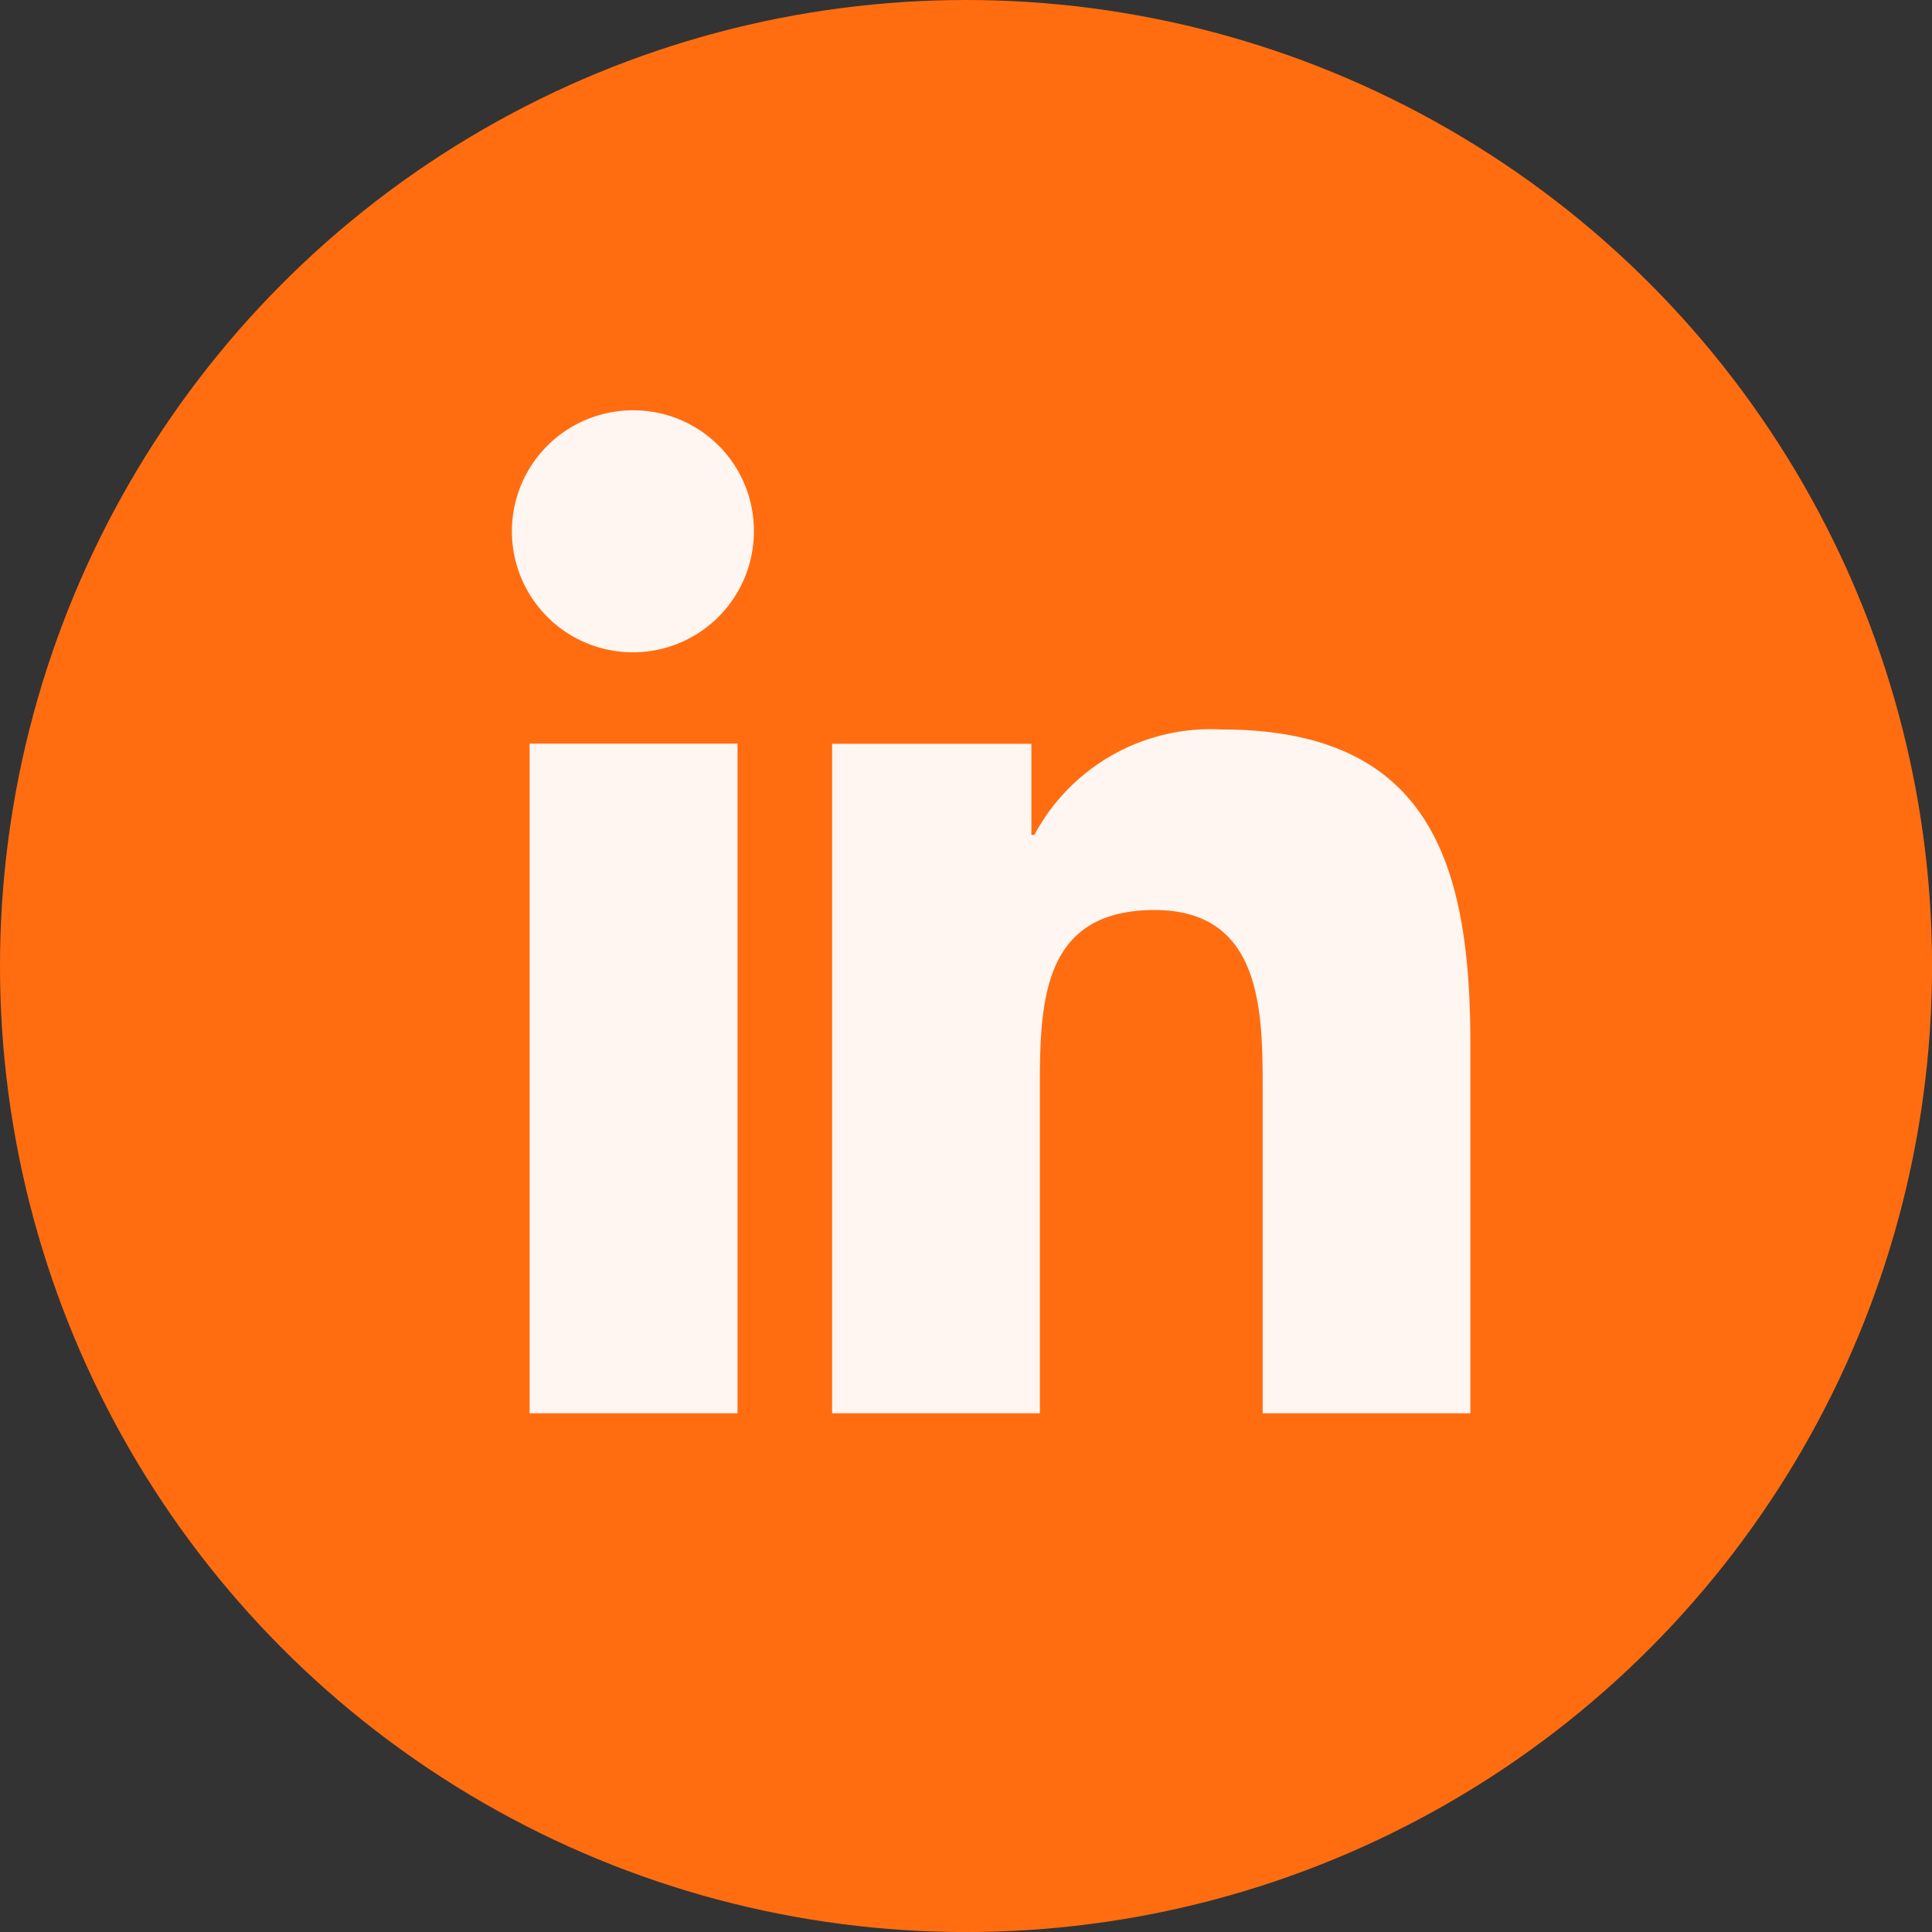
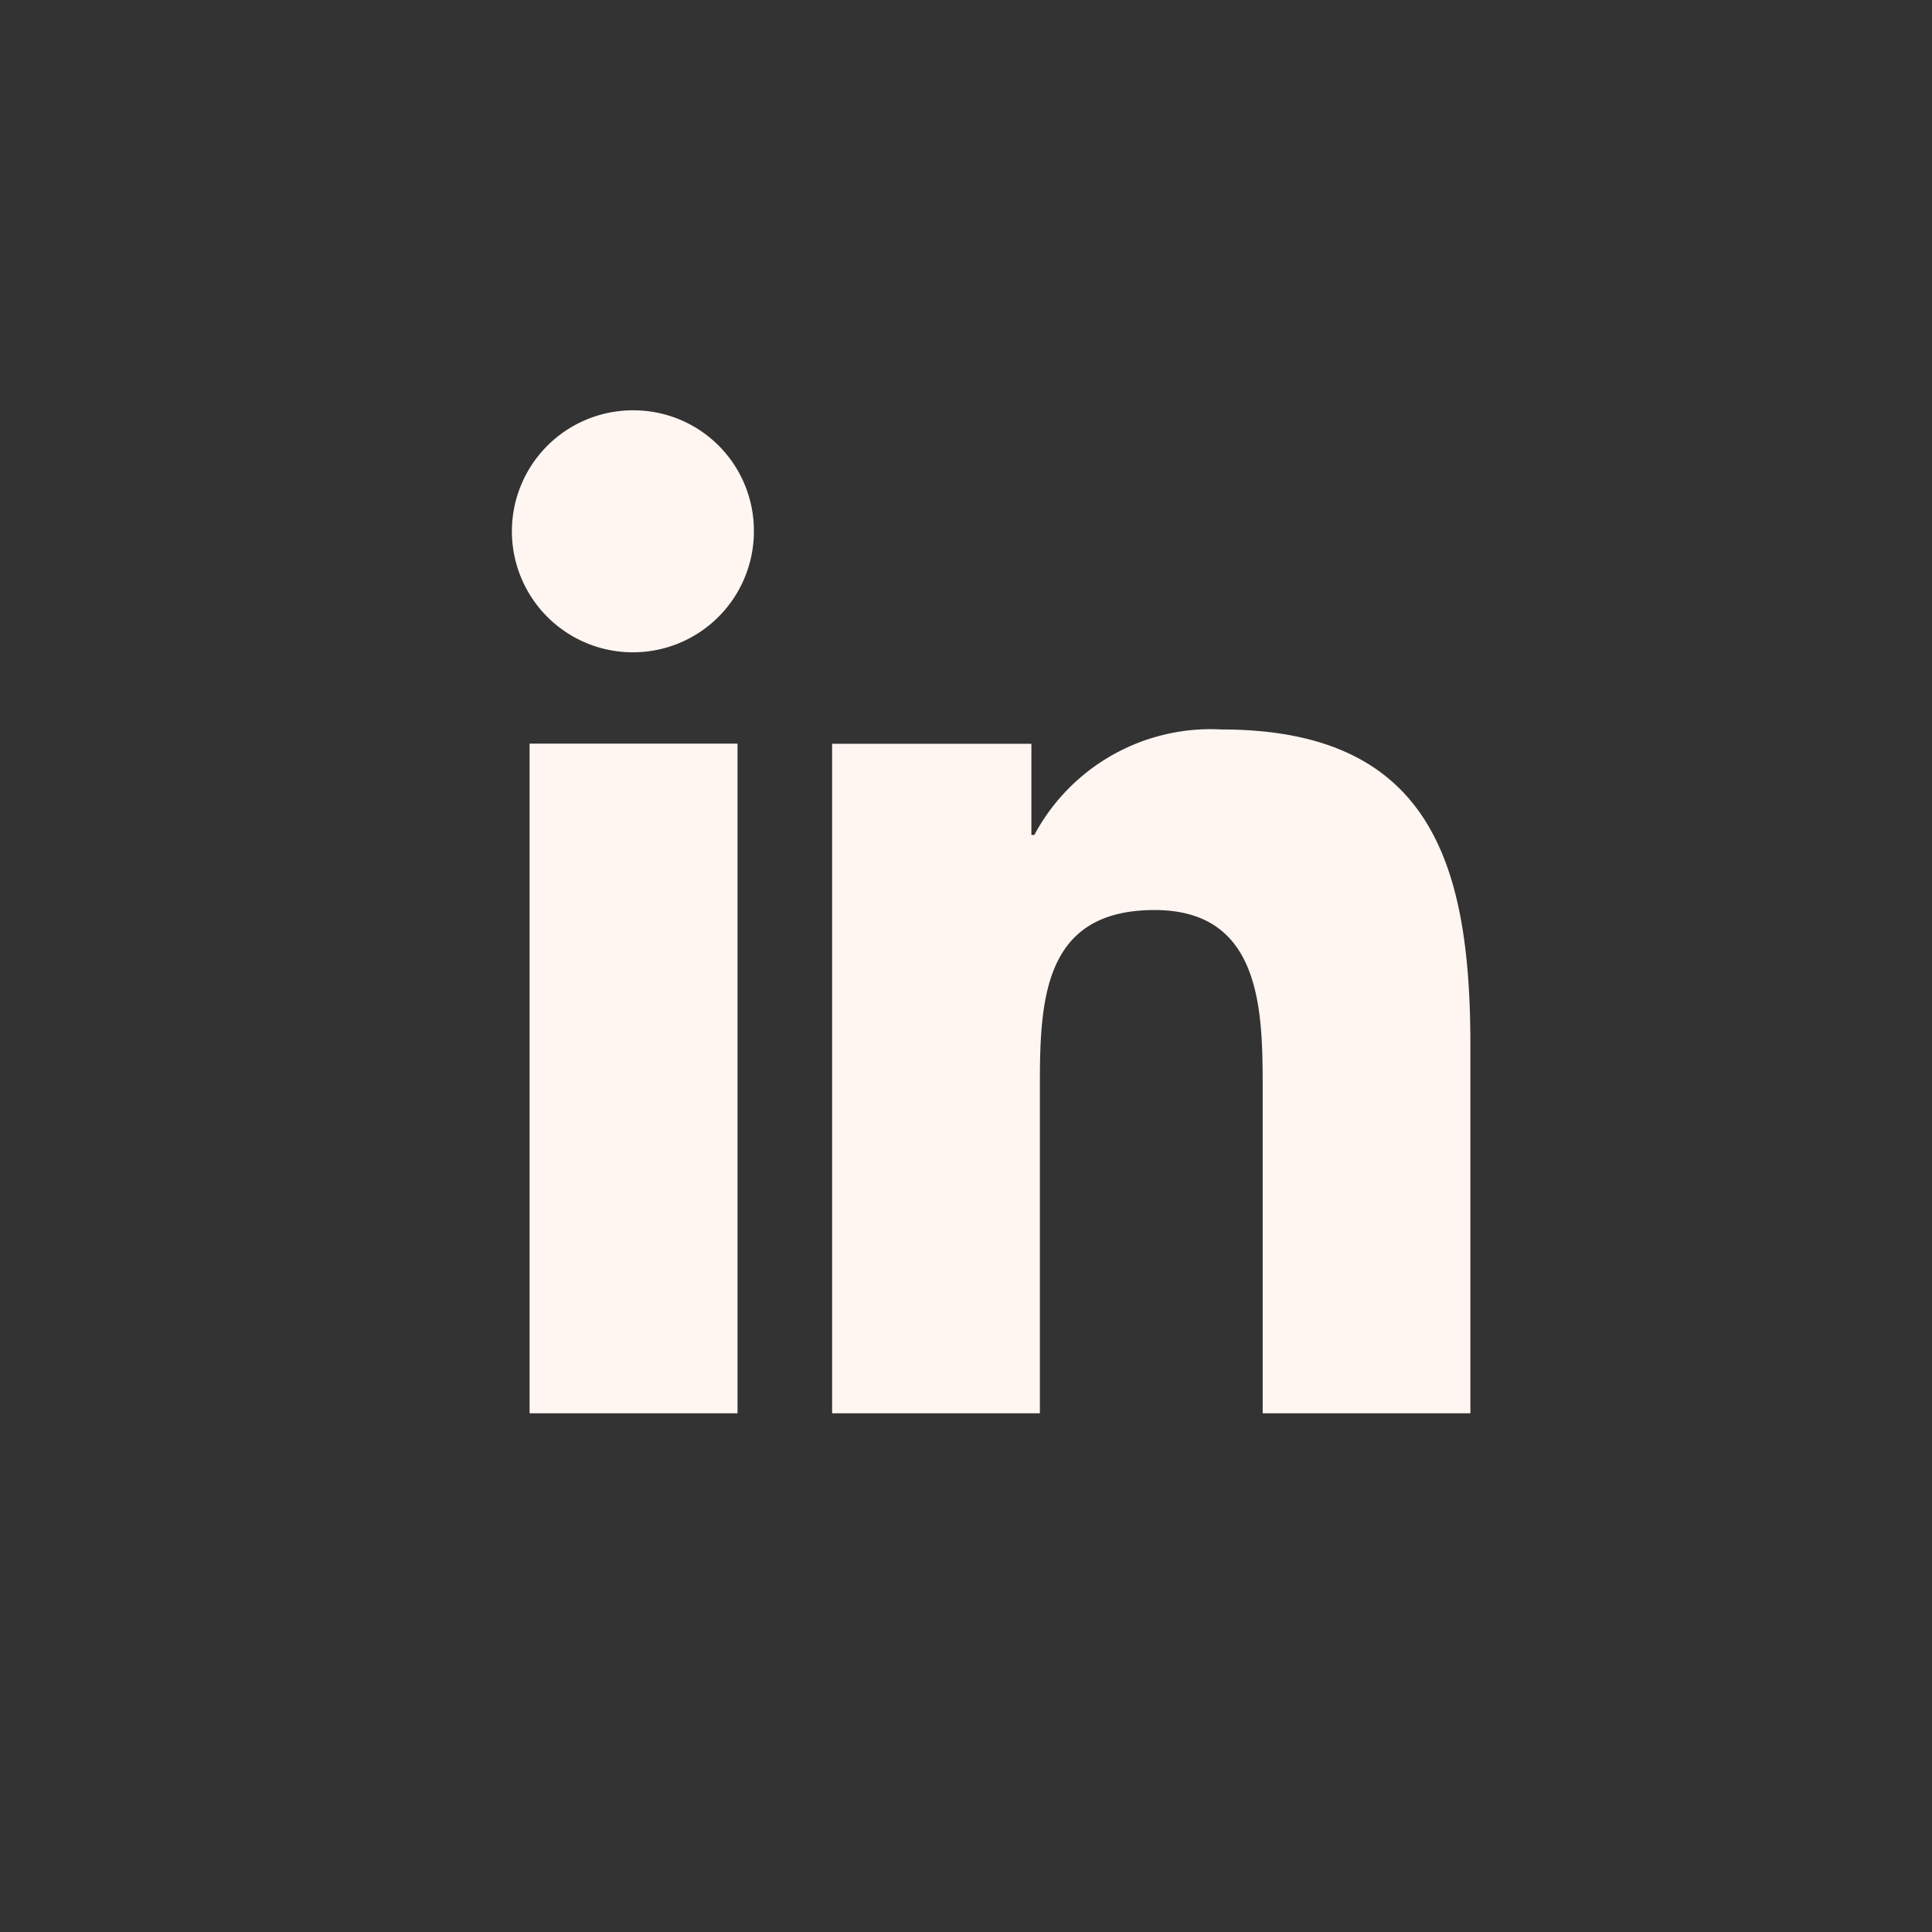
<svg xmlns="http://www.w3.org/2000/svg" width="42.377" height="42.377" viewBox="0 0 42.377 42.377">
  <rect x="0" y="0" width="42.377" height="42.377" fill="#333333" stroke="none" />
  <g id="Pinterest" transform="translate(-20016.732 -12741)">
-     <circle id="Ellipse_32" data-name="Ellipse 32" cx="21.189" cy="21.189" r="21.189" transform="translate(20016.732 12741)" fill="#ff6d10" />
    <path id="icons8_linkedin_2" d="M8.643,4a2.654,2.654,0,1,0,2.641,2.641A2.641,2.641,0,0,0,8.643,4Zm12.893,7a4.385,4.385,0,0,0-4.1,2.314h-.065v-2H13V26h4.557V18.729c0-1.916.145-3.768,2.516-3.768,2.337,0,2.371,2.185,2.371,3.889V26H27V17.932C27,13.984,26.151,11,21.535,11Zm-15.172.311V26h4.561V11.311Z" transform="translate(20021.984 12746)" fill="#fff6f2" />
  </g>
</svg>